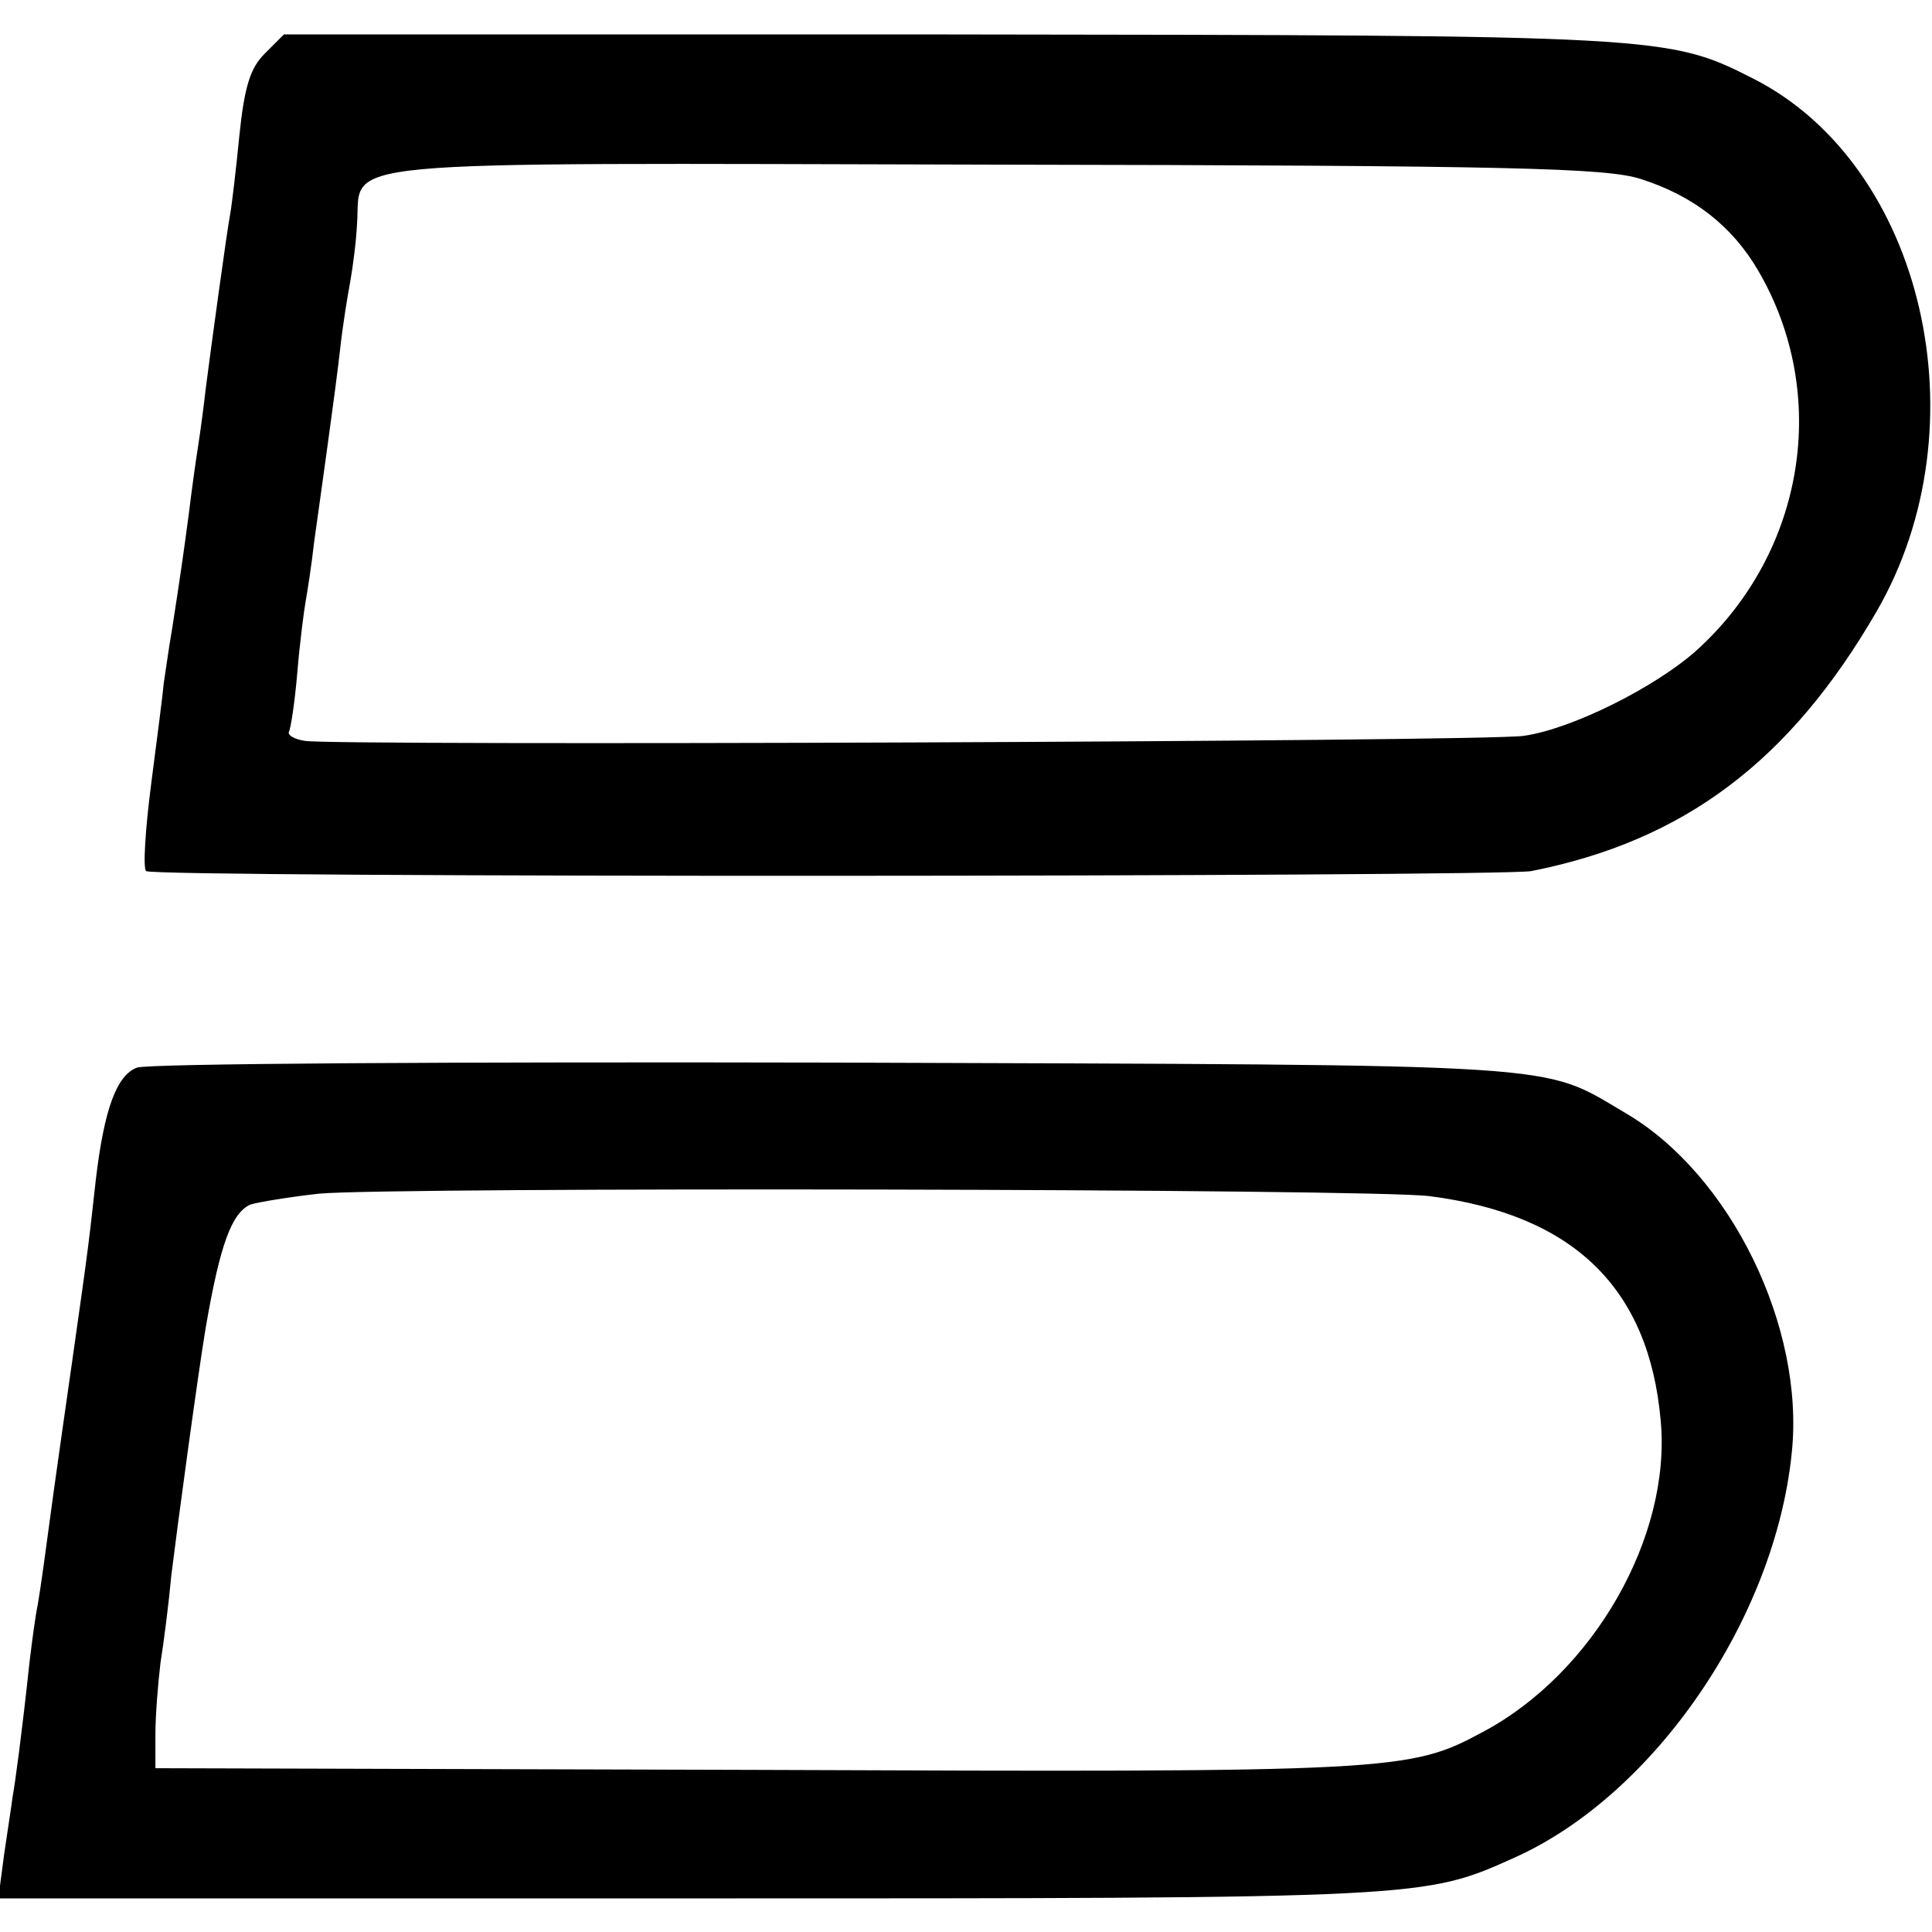
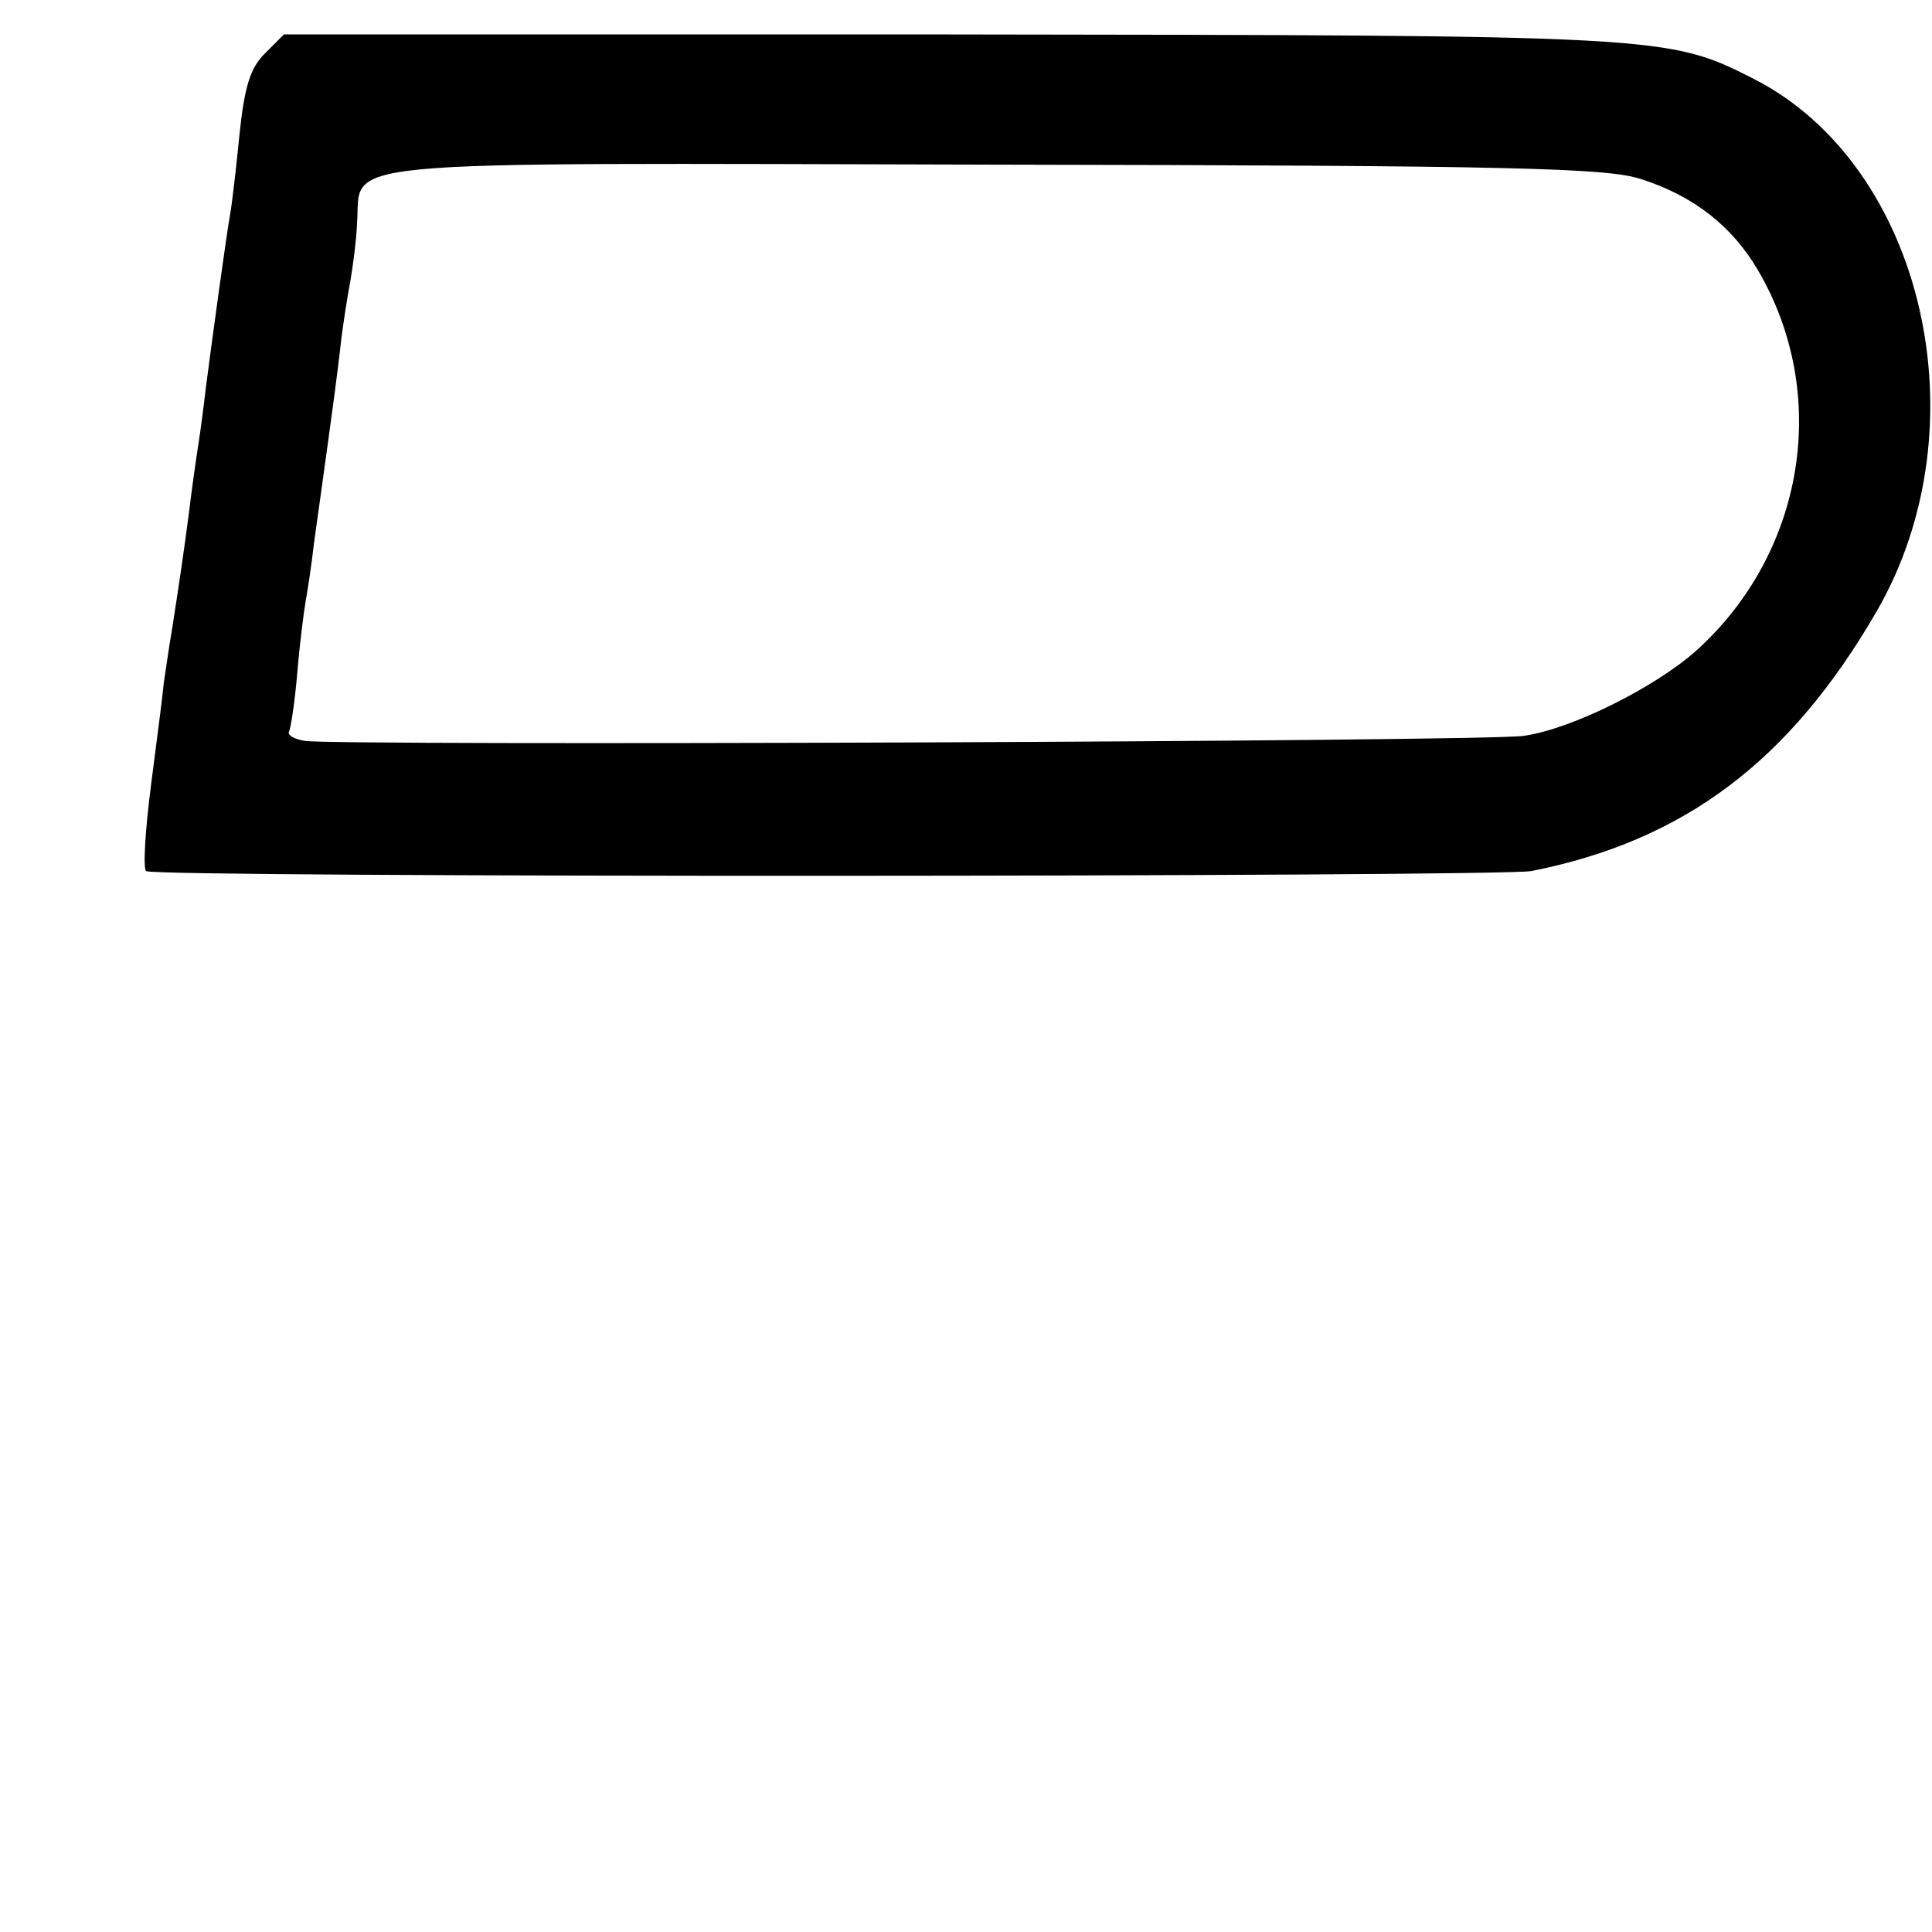
<svg xmlns="http://www.w3.org/2000/svg" version="1.0" width="230pt" height="230pt" viewBox="0 0 230 230" preserveAspectRatio="xMidYMid meet">
  <g transform="translate(0,230) scale(0.1,-0.1)" fill="#000000" stroke="none">
    <path d="M315 2236 c-17 -17 -24 -39 -30 -97 -4 -41 -9 -83 -11 -94 -4 -21 -22 -153 -29 -207 -2 -18 -6 -49 -9 -68 -3 -19 -8 -55 -11 -80 -7 -53 -11 -80 -20 -138 -4 -23 -8 -52 -10 -65 -1 -12 -8 -66 -15 -120 -7 -54 -10 -101 -6 -104 7 -8 1611 -7 1649 0 182 36 308 131 411 309 128 221 56 531 -146 634 -102 52 -108 52 -959 53 l-791 0 -23 -23z m1638 -149 c63 -20 109 -56 140 -109 86 -147 56 -335 -73 -452 -49 -44 -149 -94 -206 -102 -45 -7 -1417 -12 -1451 -6 -13 2 -21 7 -19 11 2 3 7 35 10 71 3 36 8 74 10 85 2 11 7 43 10 70 4 28 11 79 16 115 5 36 12 88 15 115 3 28 9 64 12 80 3 17 7 47 8 68 6 78 -53 73 757 71 621 -1 730 -4 771 -17z" />
-     <path d="M163 1029 c-24 -9 -39 -49 -49 -134 -8 -71 -7 -68 -28 -215 -9 -63 -19 -133 -22 -155 -11 -82 -15 -111 -19 -135 -3 -14 -7 -45 -10 -70 -9 -84 -17 -143 -20 -159 -1 -9 -6 -40 -10 -68 l-7 -53 824 0 c879 0 873 0 982 49 166 75 309 284 329 481 16 150 -73 332 -198 405 -102 60 -57 57 -940 60 -446 1 -820 -1 -832 -6z m1539 -153 c171 -22 261 -109 275 -267 13 -138 -80 -301 -212 -371 -87 -47 -105 -48 -865 -45 l-715 2 0 40 c0 22 3 60 6 85 4 25 10 72 13 105 7 57 32 242 41 295 17 99 31 136 53 146 10 3 46 9 82 13 87 8 1254 6 1322 -3z" />
  </g>
</svg>